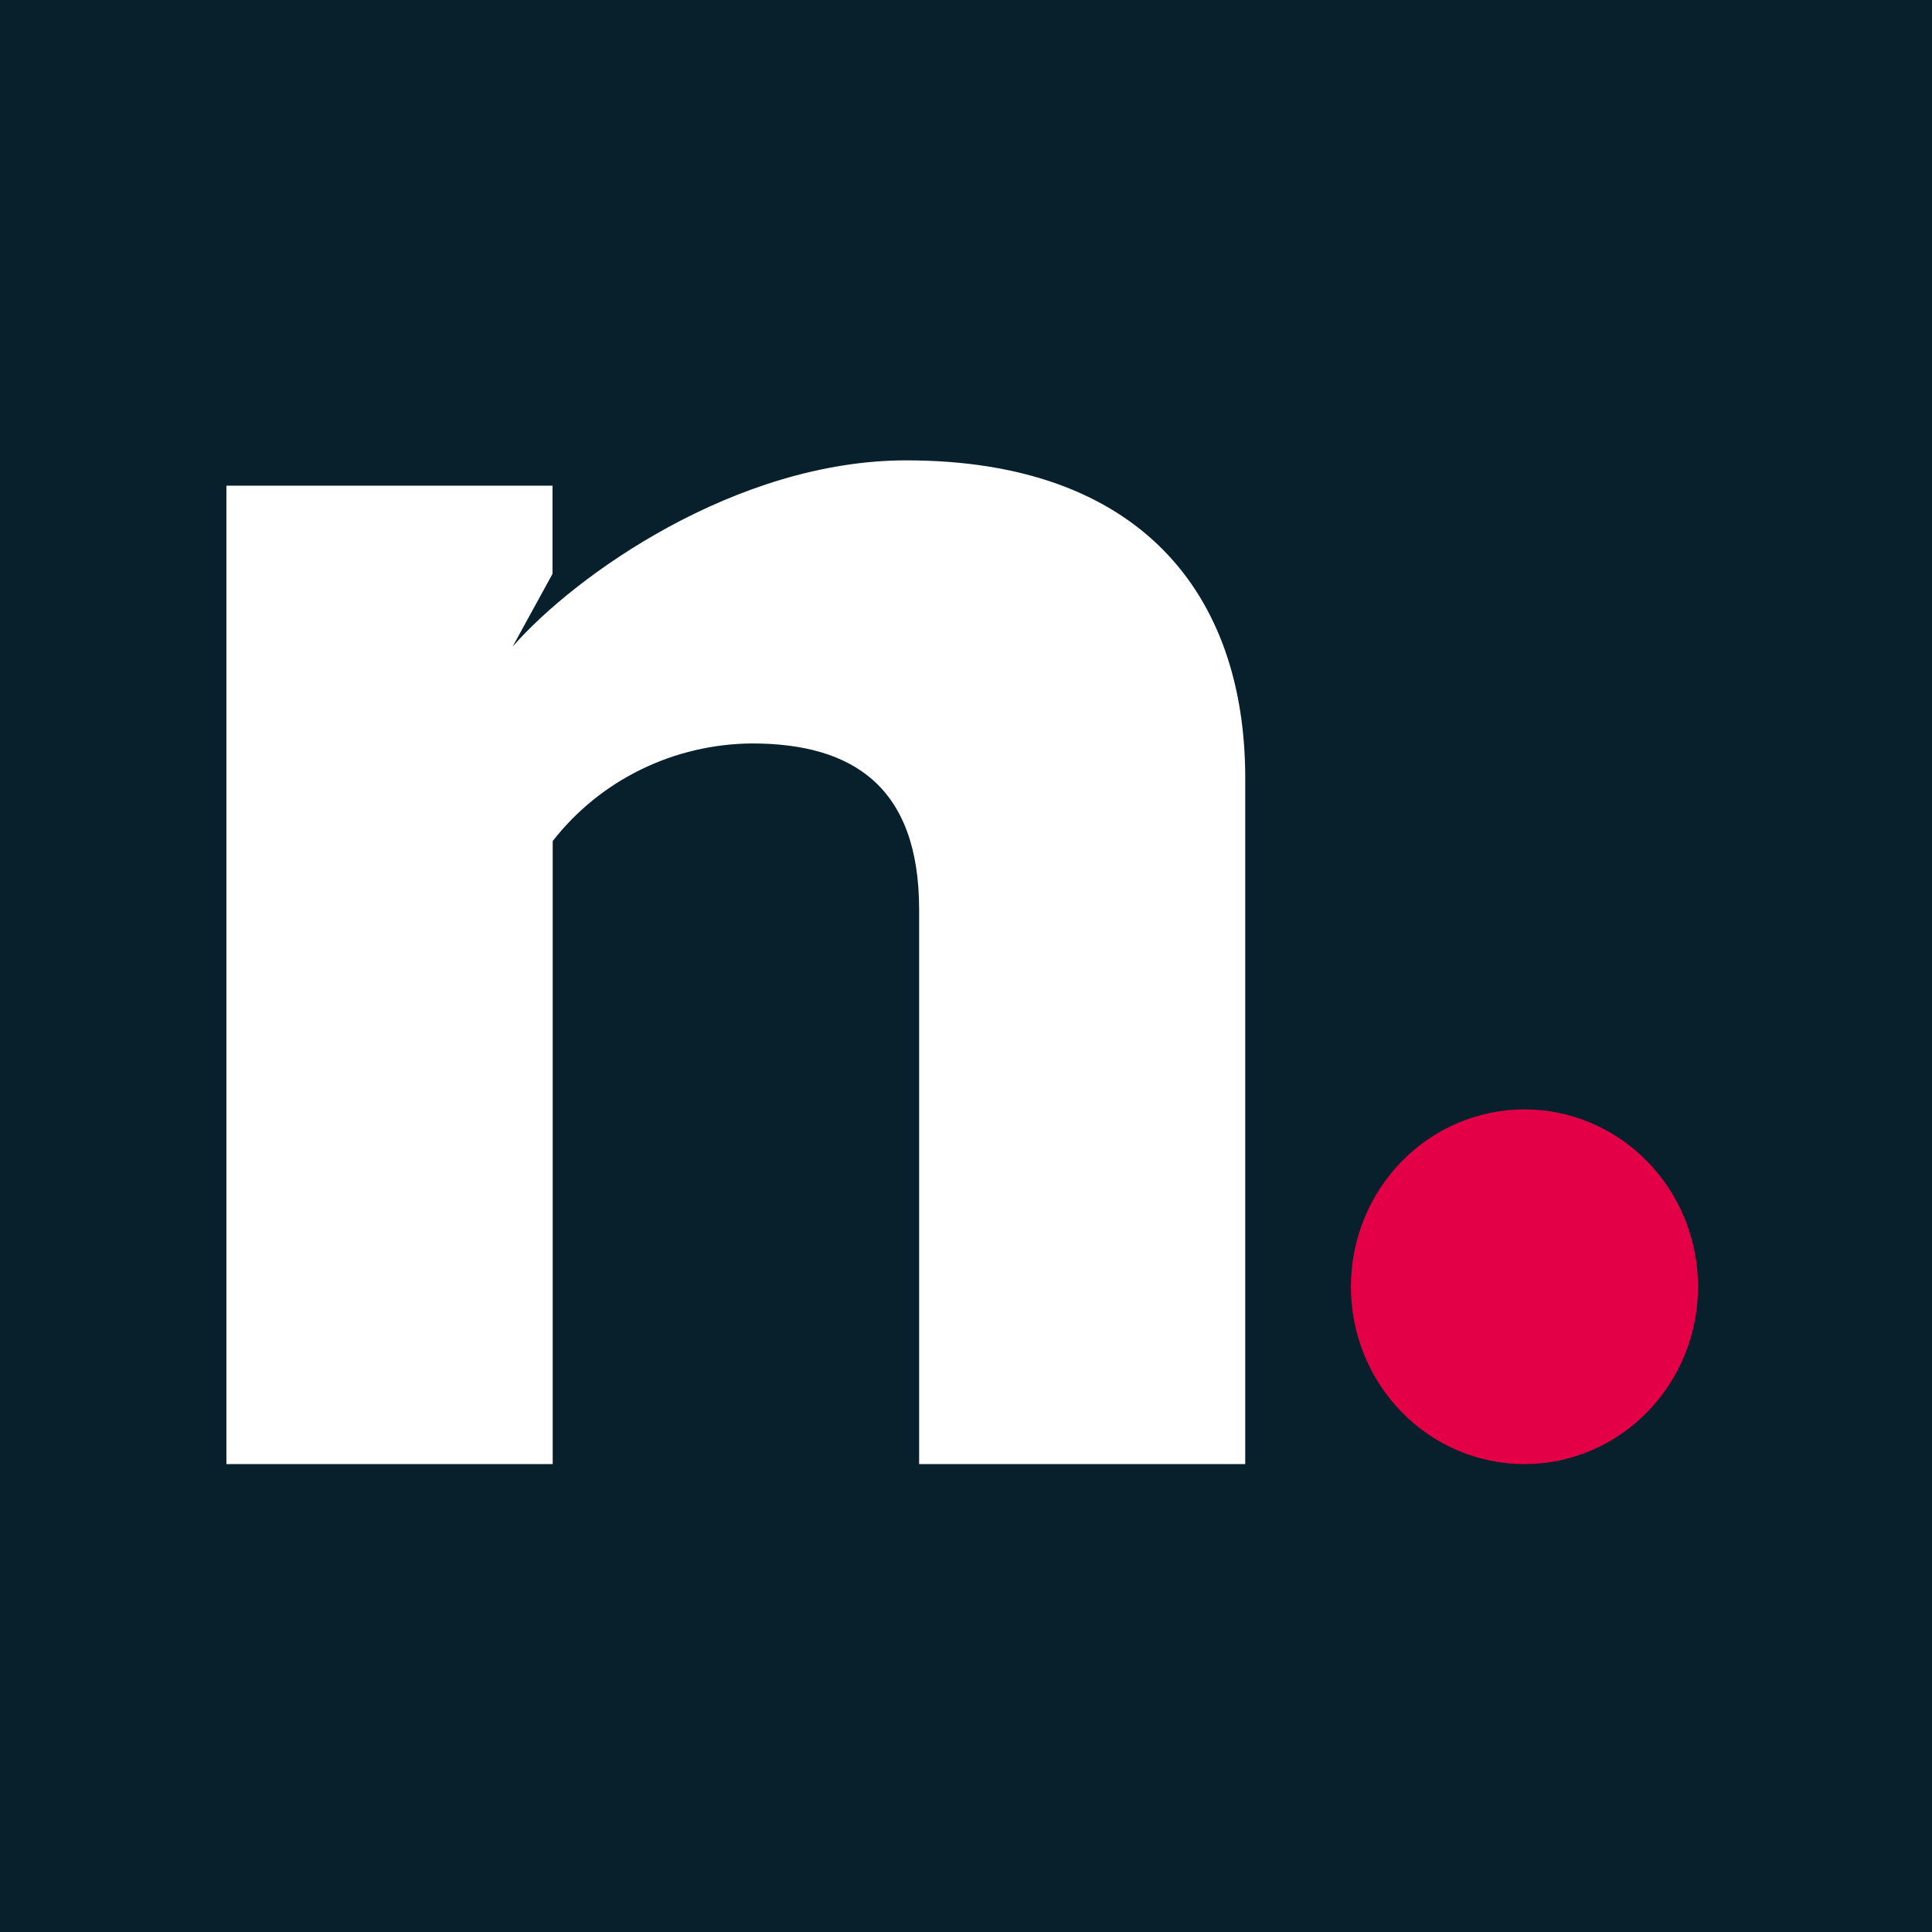
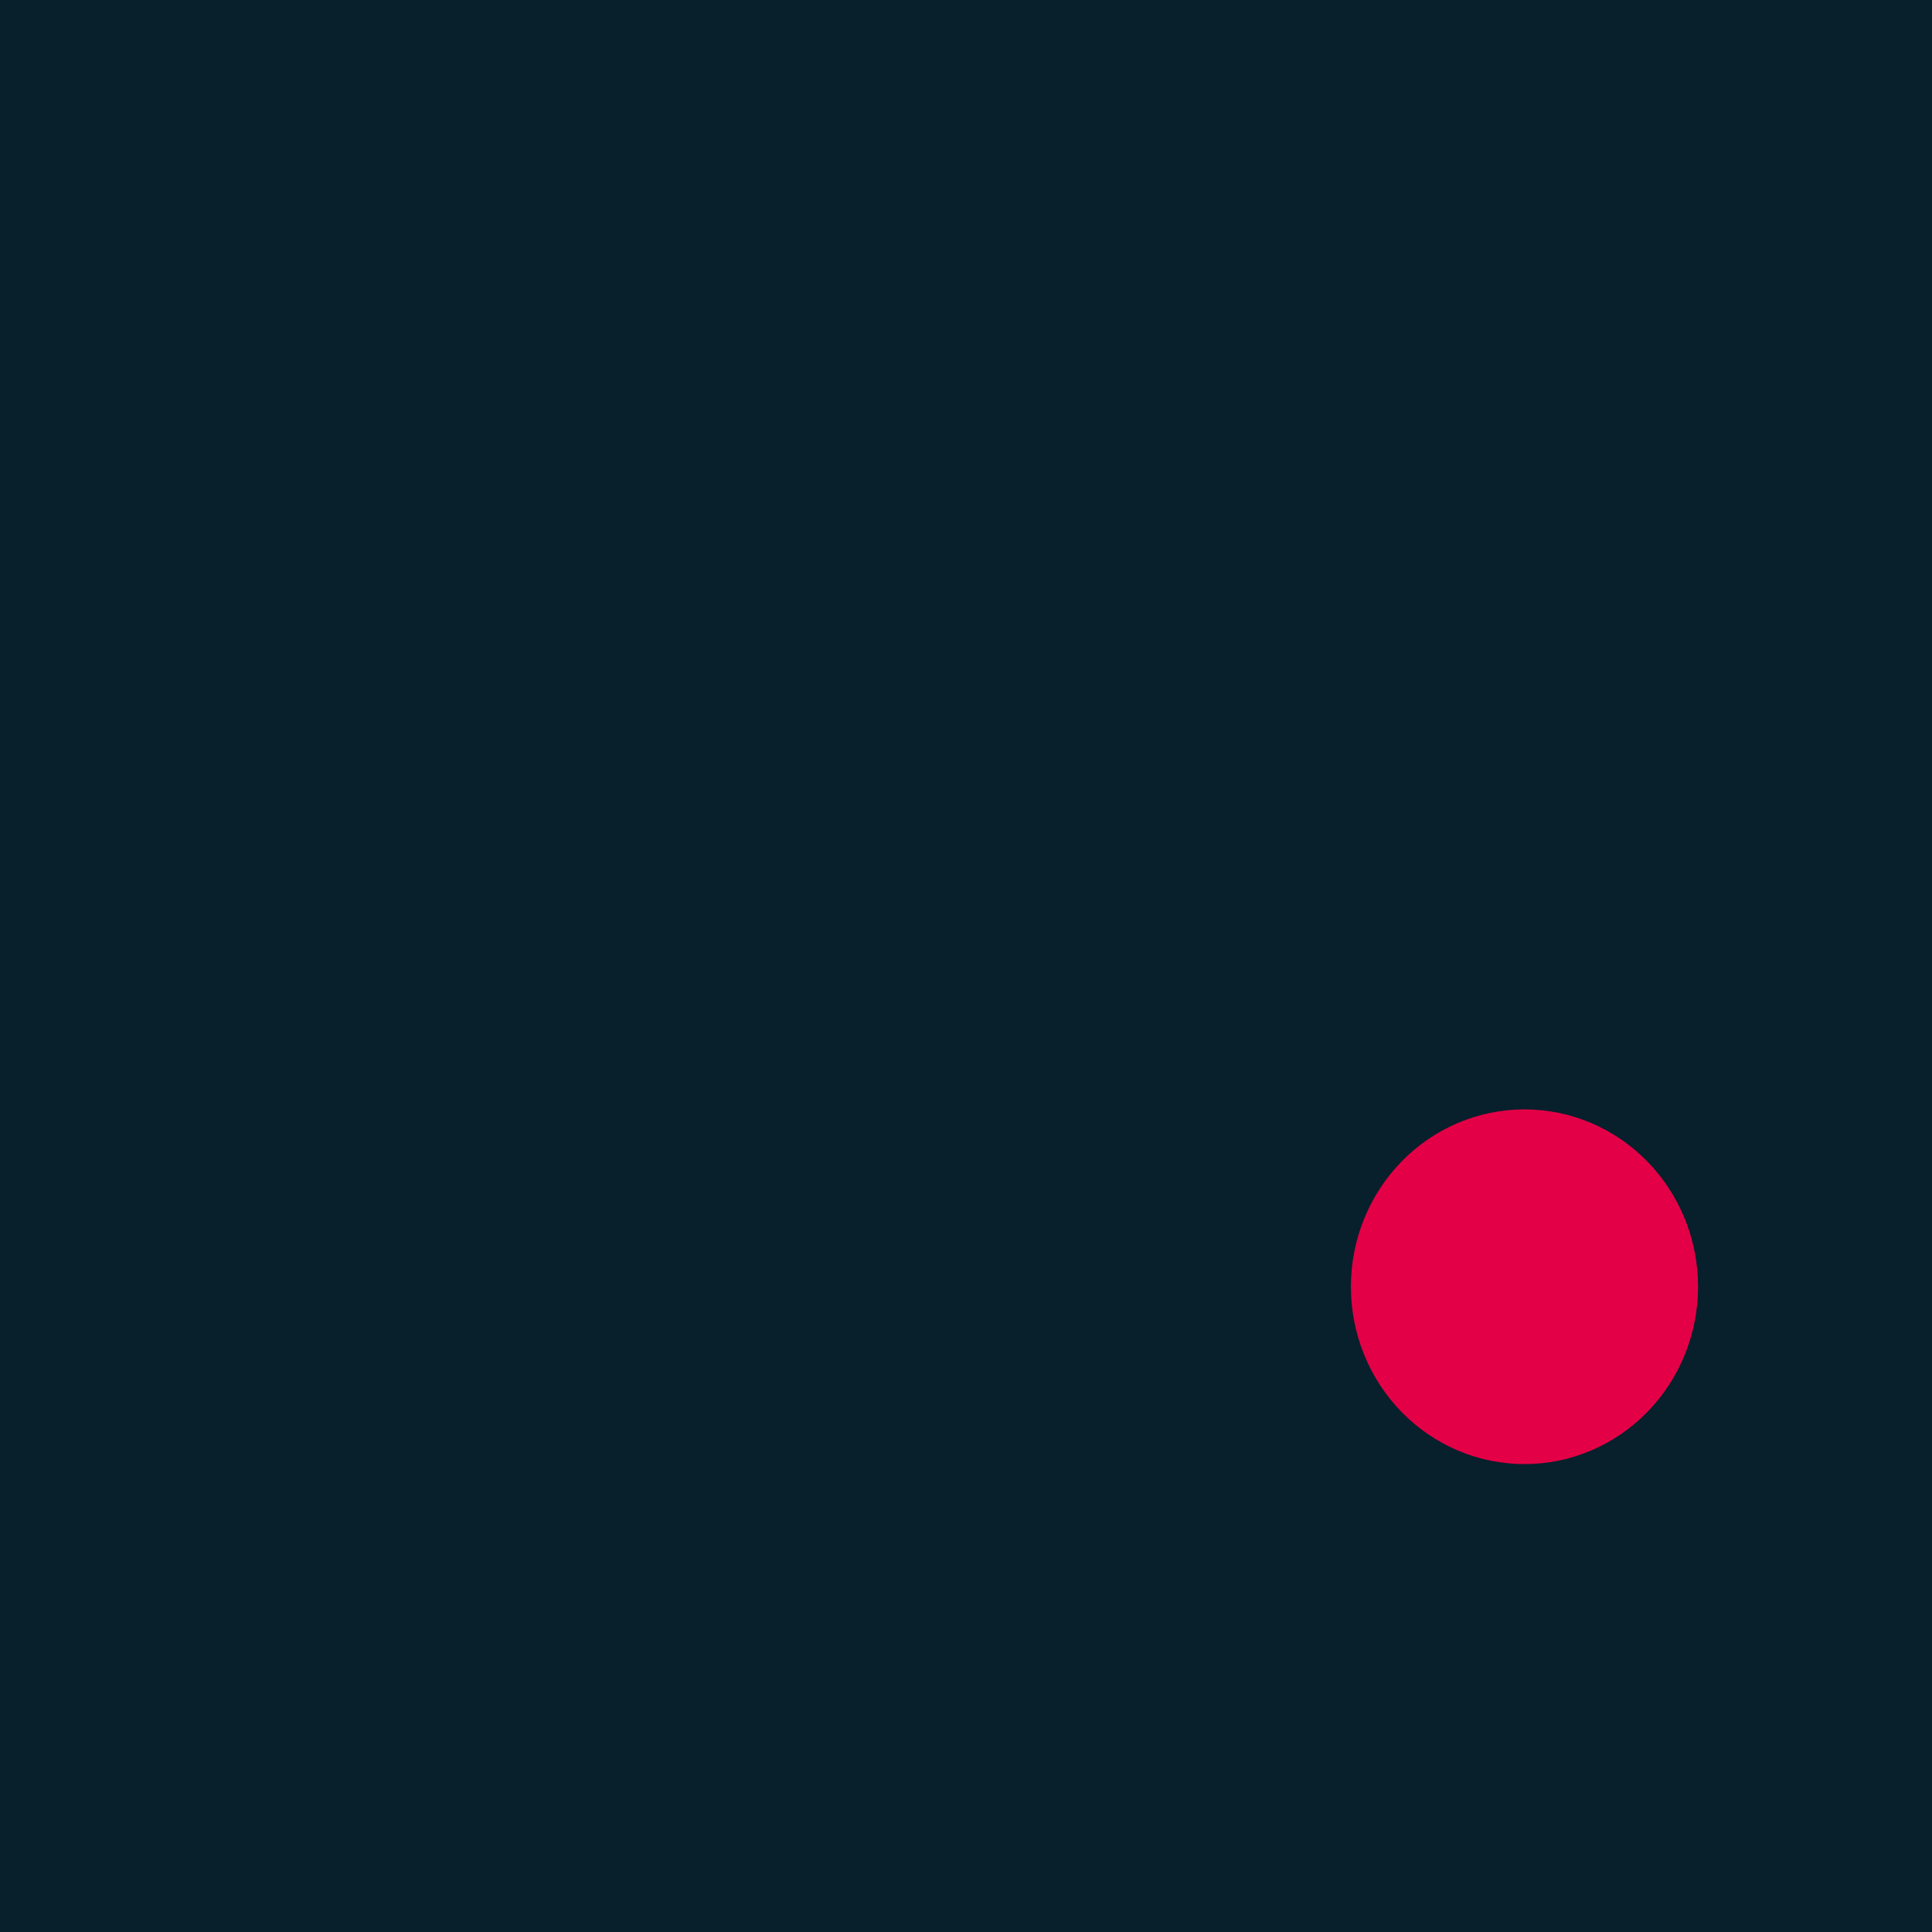
<svg xmlns="http://www.w3.org/2000/svg" width="256" height="256" viewBox="0 0 256 256" fill="none">
  <rect width="256" height="256" fill="#081F2C" />
-   <path d="M121.789 120.525C121.789 104.304 113.073 98.511 99.63 98.511C94.515 98.549 89.477 99.735 84.902 101.978C80.327 104.221 76.336 107.46 73.236 111.449V194H30V64.355H73.211V76.038L67.917 85.693C76.042 76.352 97.463 61 120.09 61C150.966 61 165 78.597 165 103.097V194H121.789V120.525Z" fill="white" />
  <path d="M179 170.5C179 164.267 181.423 158.29 185.737 153.883C190.05 149.476 195.9 147 202 147C208.1 147 213.95 149.476 218.263 153.883C222.577 158.29 225 164.267 225 170.5C225 176.733 222.577 182.71 218.263 187.117C213.95 191.524 208.1 194 202 194C195.9 194 190.05 191.524 185.737 187.117C181.423 182.71 179 176.733 179 170.5Z" fill="#E40046" />
</svg>